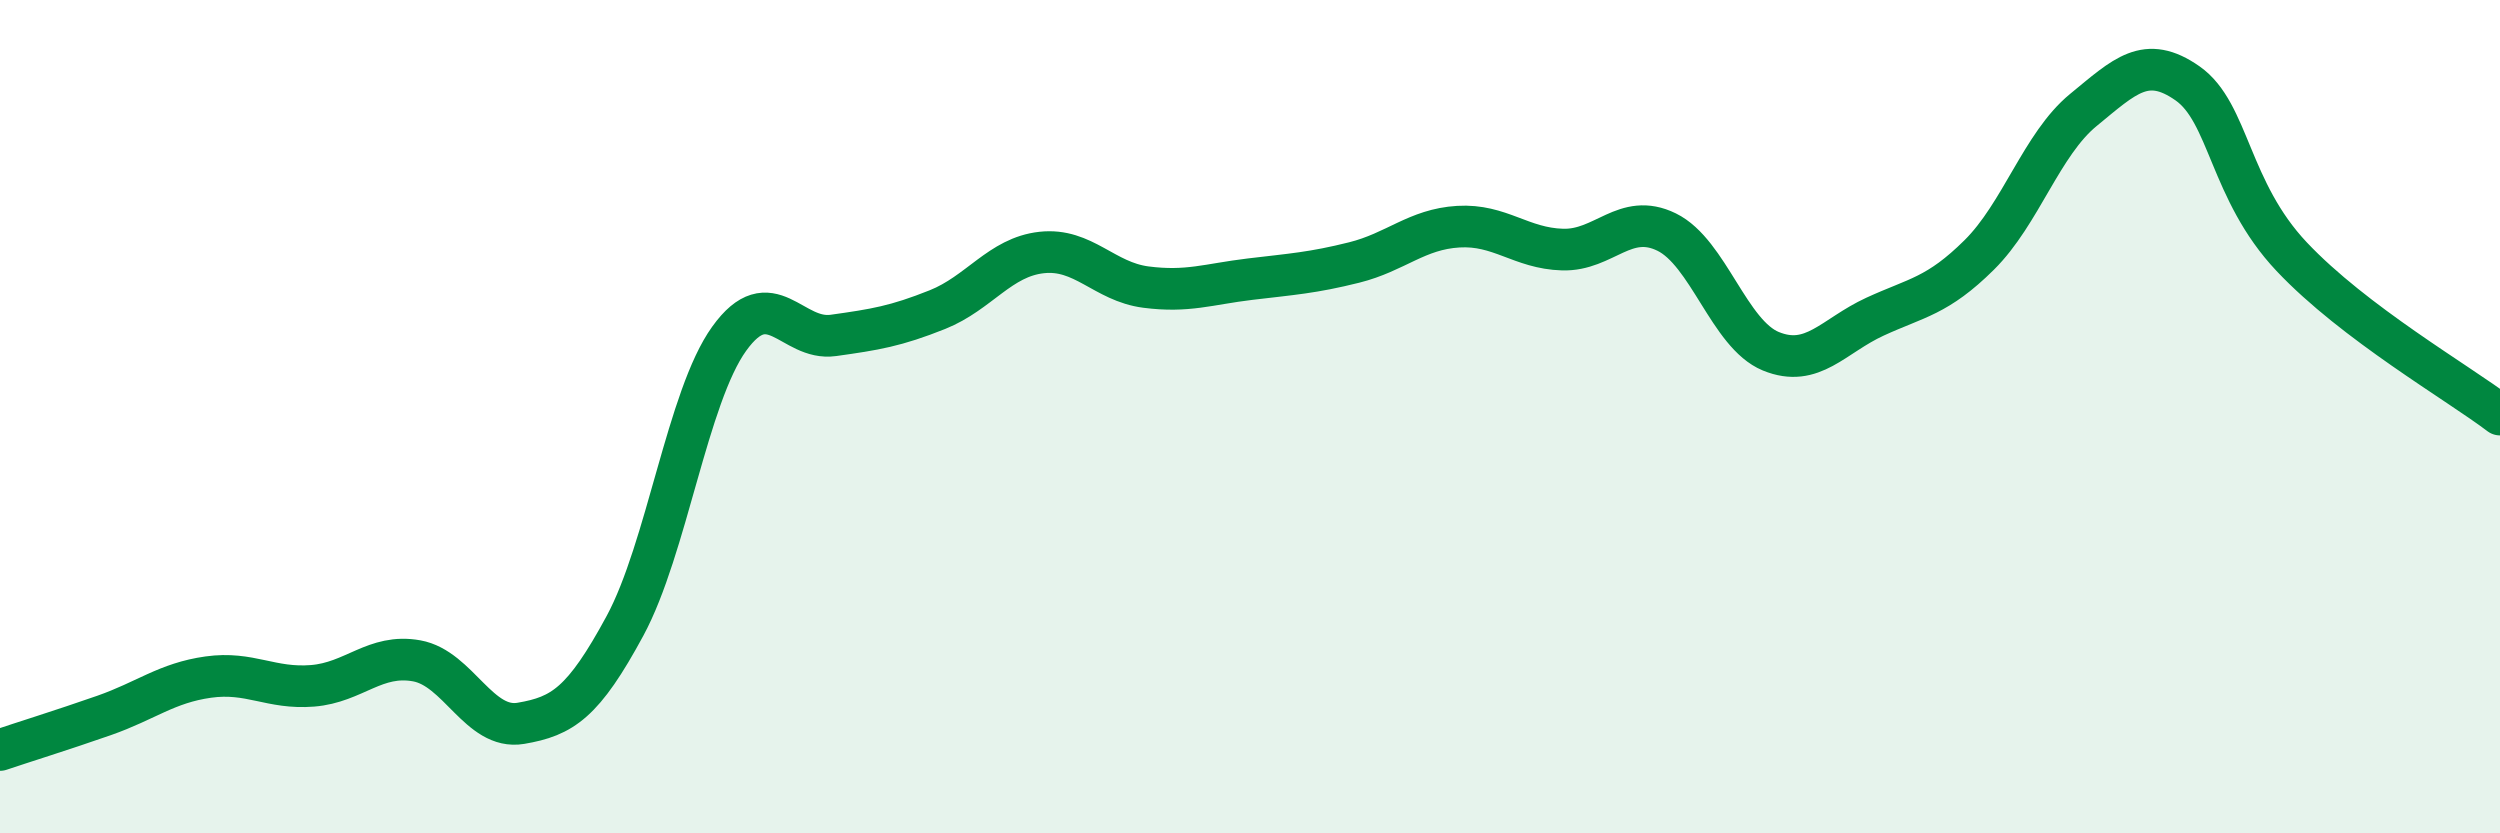
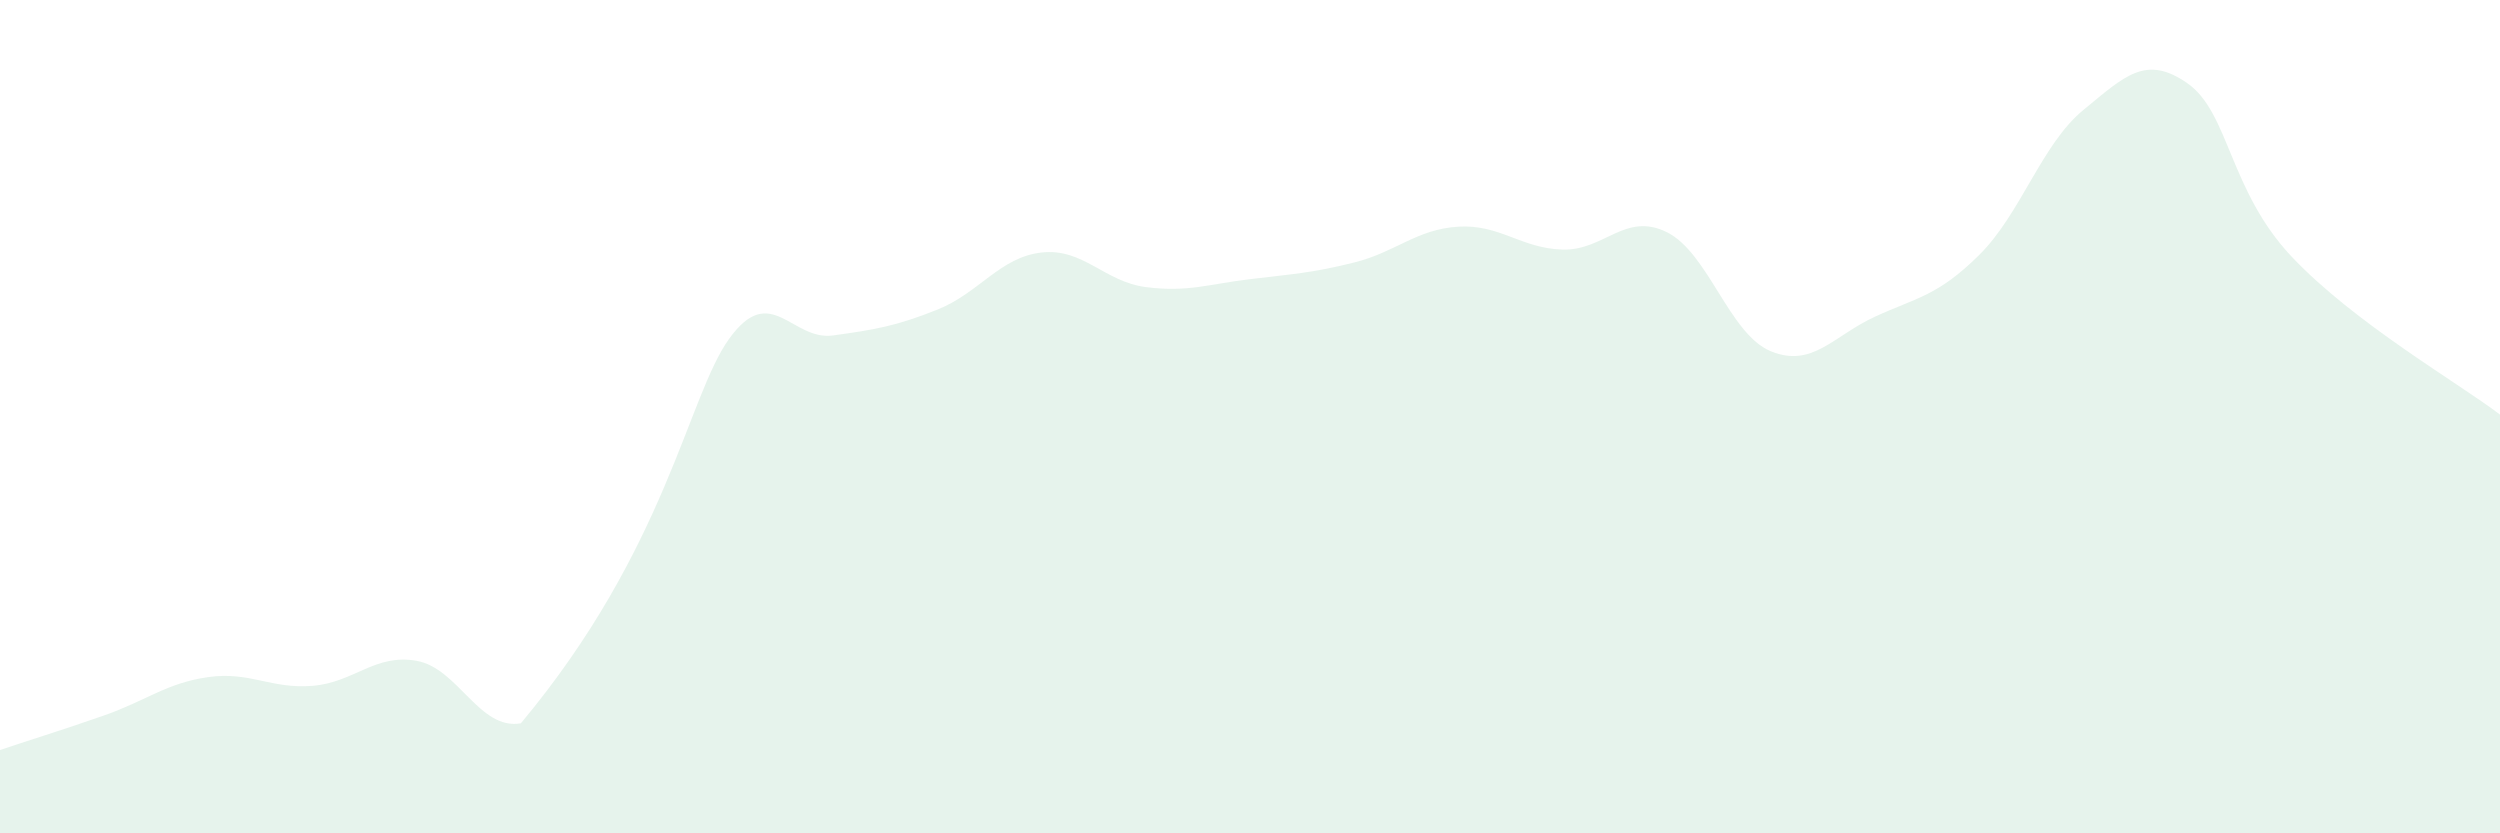
<svg xmlns="http://www.w3.org/2000/svg" width="60" height="20" viewBox="0 0 60 20">
-   <path d="M 0,18 C 0.5,17.83 1.5,17.52 2.5,17.17 C 3.5,16.82 4,16.39 5,16.25 C 6,16.11 6.5,16.54 7.5,16.46 C 8.5,16.38 9,15.68 10,15.86 C 11,16.04 11.5,17.53 12.5,17.36 C 13.5,17.19 14,16.87 15,15.02 C 16,13.17 16.5,9.52 17.5,8.13 C 18.5,6.74 19,8.19 20,8.05 C 21,7.91 21.5,7.83 22.5,7.43 C 23.5,7.03 24,6.17 25,6.06 C 26,5.95 26.5,6.76 27.5,6.89 C 28.5,7.02 29,6.82 30,6.7 C 31,6.58 31.5,6.55 32.5,6.3 C 33.5,6.05 34,5.5 35,5.44 C 36,5.38 36.5,5.96 37.5,5.99 C 38.5,6.02 39,5.08 40,5.57 C 41,6.06 41.5,8.02 42.5,8.43 C 43.5,8.84 44,8.06 45,7.6 C 46,7.14 46.5,7.11 47.5,6.12 C 48.5,5.13 49,3.46 50,2.64 C 51,1.82 51.5,1.3 52.5,2 C 53.5,2.7 53.5,4.57 55,6.16 C 56.5,7.75 59,9.19 60,9.95L60 20L0 20Z" fill="#008740" opacity="0.1" stroke-linecap="round" stroke-linejoin="round" />
-   <path d="M 0,18 C 0.5,17.83 1.5,17.52 2.5,17.17 C 3.5,16.82 4,16.39 5,16.25 C 6,16.11 6.5,16.54 7.5,16.46 C 8.5,16.38 9,15.68 10,15.86 C 11,16.04 11.5,17.53 12.5,17.36 C 13.5,17.19 14,16.87 15,15.02 C 16,13.17 16.5,9.52 17.5,8.13 C 18.5,6.74 19,8.19 20,8.05 C 21,7.91 21.5,7.83 22.5,7.43 C 23.5,7.03 24,6.17 25,6.06 C 26,5.95 26.5,6.76 27.5,6.89 C 28.5,7.02 29,6.82 30,6.7 C 31,6.58 31.5,6.55 32.5,6.3 C 33.5,6.05 34,5.5 35,5.44 C 36,5.38 36.5,5.96 37.5,5.99 C 38.5,6.02 39,5.08 40,5.57 C 41,6.06 41.5,8.02 42.5,8.43 C 43.5,8.84 44,8.06 45,7.6 C 46,7.14 46.5,7.11 47.5,6.12 C 48.5,5.13 49,3.46 50,2.64 C 51,1.82 51.5,1.3 52.5,2 C 53.5,2.7 53.5,4.57 55,6.16 C 56.5,7.75 59,9.19 60,9.95" stroke="#008740" stroke-width="1" fill="none" stroke-linecap="round" stroke-linejoin="round" />
+   <path d="M 0,18 C 0.5,17.83 1.5,17.52 2.5,17.17 C 3.5,16.82 4,16.39 5,16.25 C 6,16.11 6.5,16.54 7.5,16.46 C 8.5,16.38 9,15.68 10,15.86 C 11,16.04 11.5,17.53 12.5,17.36 C 16,13.17 16.5,9.52 17.5,8.13 C 18.5,6.74 19,8.19 20,8.05 C 21,7.91 21.5,7.83 22.5,7.43 C 23.5,7.03 24,6.17 25,6.06 C 26,5.95 26.5,6.76 27.5,6.89 C 28.5,7.02 29,6.82 30,6.7 C 31,6.58 31.5,6.55 32.5,6.3 C 33.5,6.05 34,5.5 35,5.44 C 36,5.38 36.5,5.96 37.5,5.99 C 38.5,6.02 39,5.08 40,5.57 C 41,6.06 41.5,8.02 42.5,8.43 C 43.5,8.84 44,8.06 45,7.6 C 46,7.14 46.5,7.11 47.5,6.12 C 48.5,5.13 49,3.46 50,2.64 C 51,1.82 51.5,1.3 52.5,2 C 53.5,2.7 53.5,4.57 55,6.16 C 56.5,7.75 59,9.19 60,9.95L60 20L0 20Z" fill="#008740" opacity="0.1" stroke-linecap="round" stroke-linejoin="round" />
</svg>